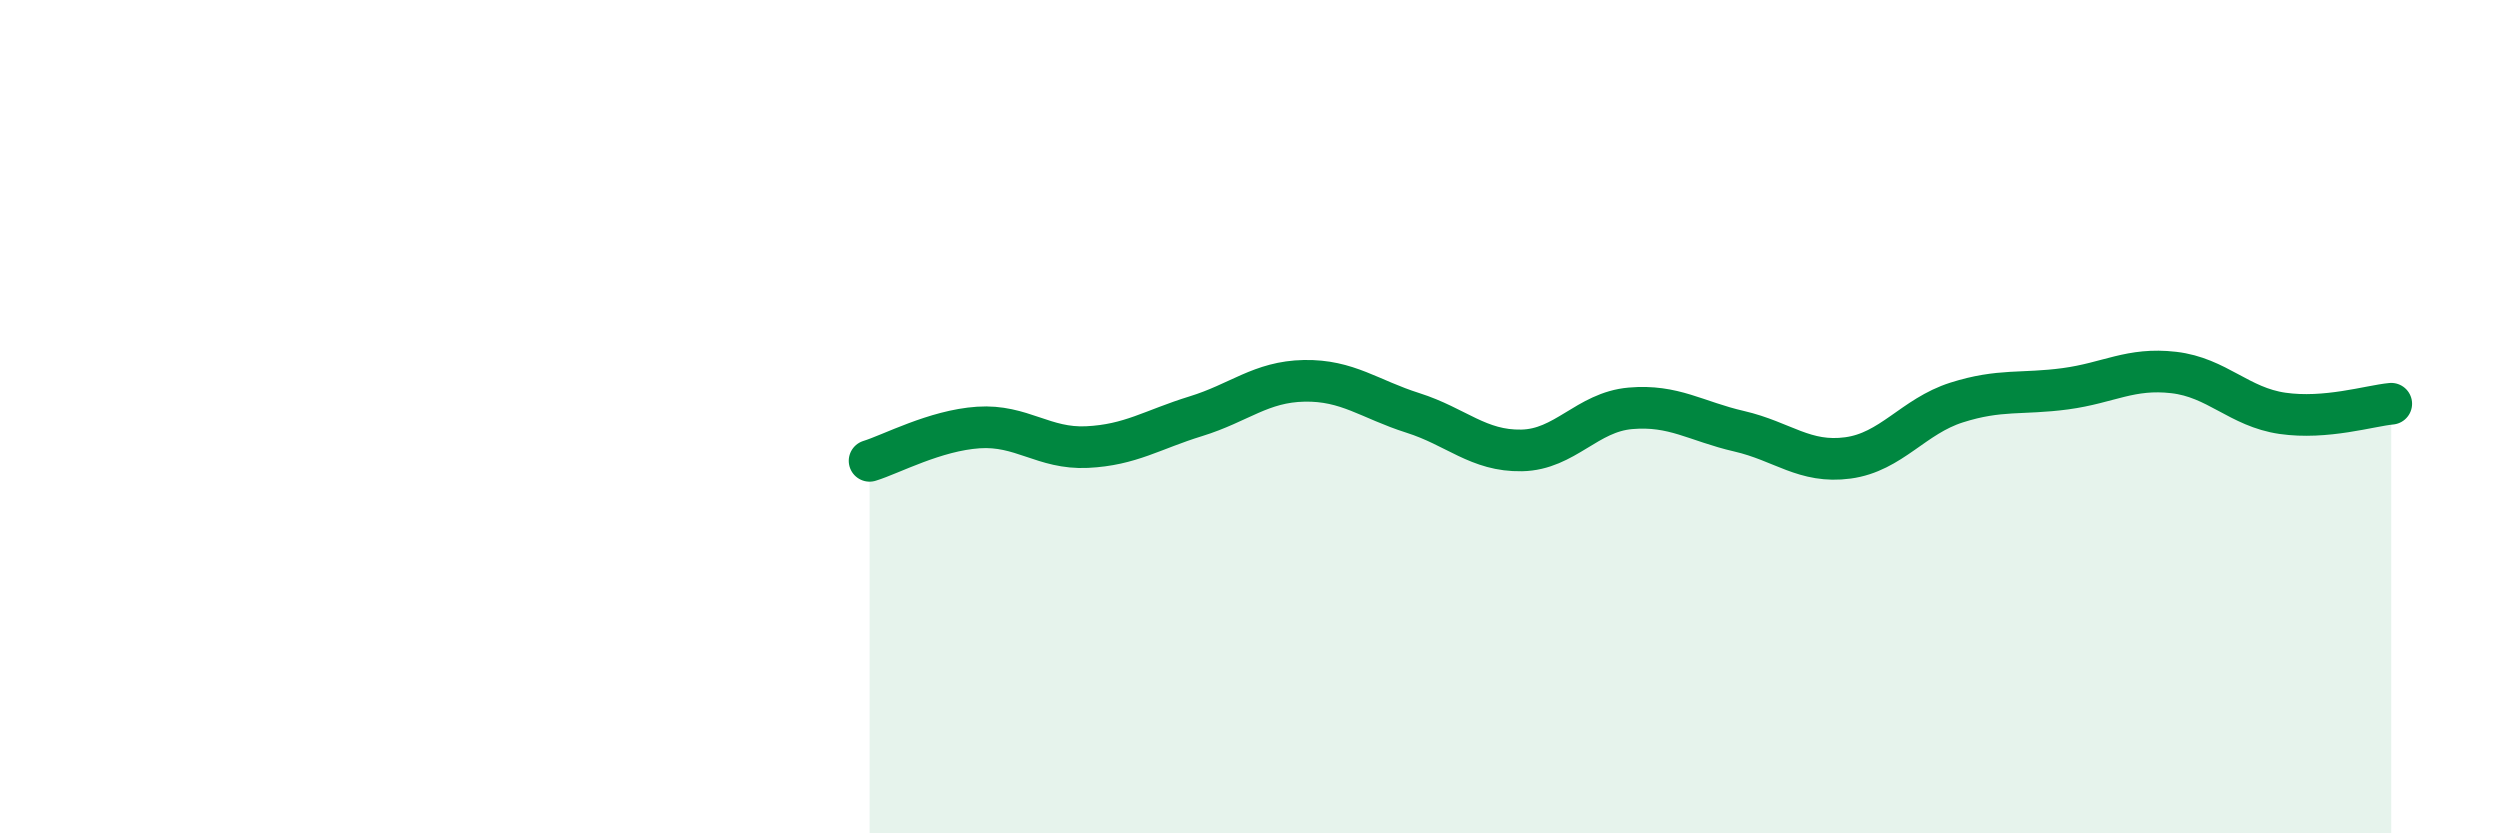
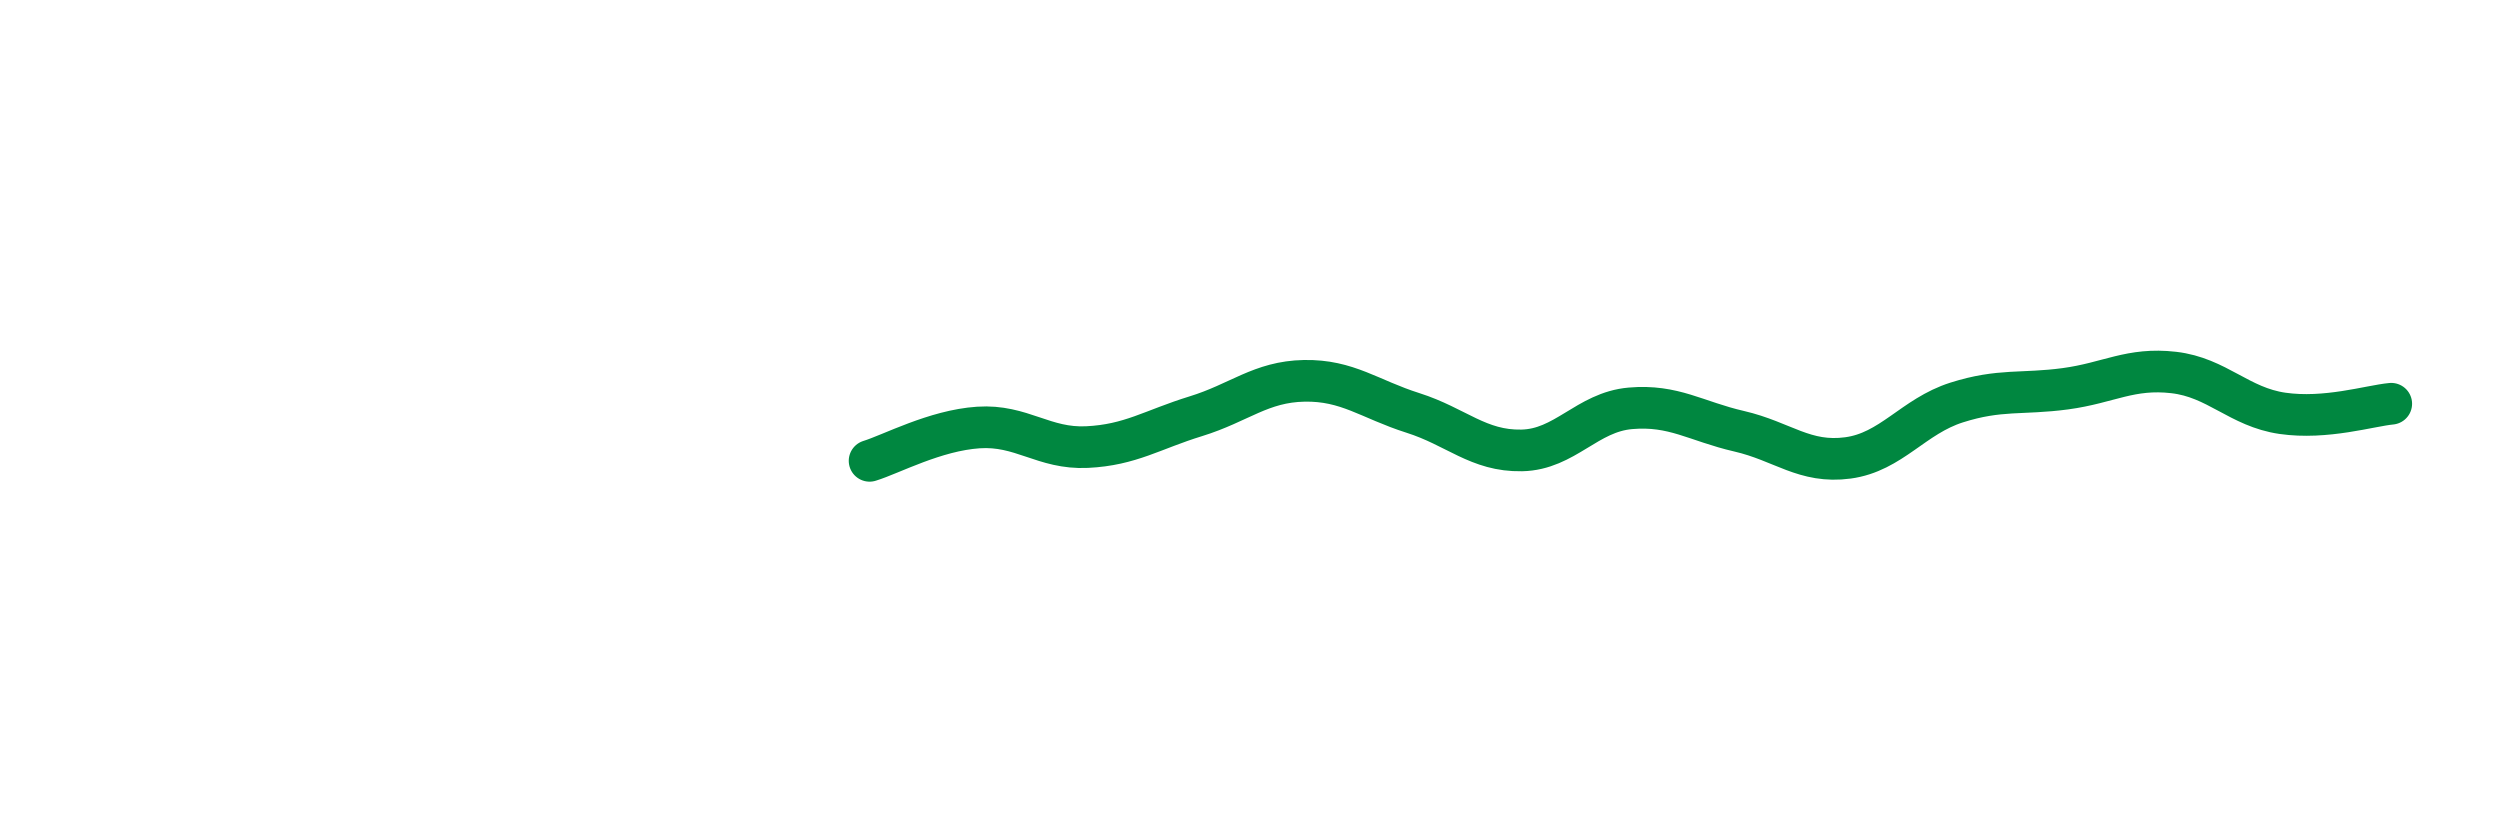
<svg xmlns="http://www.w3.org/2000/svg" width="60" height="20" viewBox="0 0 60 20">
-   <path d="M 20.87,11.06 C 21.39,10.9 22.44,10.33 23.48,10.26 C 24.52,10.19 25.05,10.78 26.09,10.73 C 27.13,10.68 27.66,10.31 28.7,9.99 C 29.74,9.67 30.26,9.16 31.3,9.14 C 32.34,9.12 32.87,9.58 33.91,9.91 C 34.95,10.24 35.48,10.83 36.52,10.81 C 37.56,10.79 38.09,9.89 39.13,9.8 C 40.17,9.71 40.7,10.11 41.74,10.35 C 42.78,10.59 43.31,11.13 44.35,10.99 C 45.39,10.85 45.92,9.99 46.96,9.66 C 48,9.33 48.53,9.47 49.57,9.33 C 50.61,9.19 51.13,8.82 52.17,8.94 C 53.21,9.06 53.74,9.77 54.78,9.92 C 55.82,10.07 56.87,9.74 57.39,9.69L57.39 20L20.87 20Z" fill="#008740" opacity="0.1" stroke-linecap="round" stroke-linejoin="round" />
  <path d="M 20.87,11.06 C 21.39,10.9 22.44,10.33 23.48,10.26 C 24.52,10.19 25.05,10.78 26.09,10.73 C 27.13,10.68 27.66,10.31 28.7,9.99 C 29.74,9.67 30.26,9.16 31.3,9.14 C 32.34,9.12 32.87,9.58 33.91,9.91 C 34.95,10.24 35.48,10.83 36.52,10.81 C 37.56,10.79 38.09,9.89 39.13,9.8 C 40.17,9.71 40.7,10.11 41.74,10.35 C 42.78,10.59 43.31,11.13 44.35,10.99 C 45.39,10.85 45.92,9.99 46.96,9.66 C 48,9.33 48.53,9.47 49.57,9.33 C 50.61,9.19 51.13,8.82 52.17,8.94 C 53.21,9.06 53.74,9.77 54.78,9.92 C 55.82,10.07 56.87,9.74 57.39,9.69" stroke="#008740" stroke-width="1" fill="none" stroke-linecap="round" stroke-linejoin="round" />
</svg>